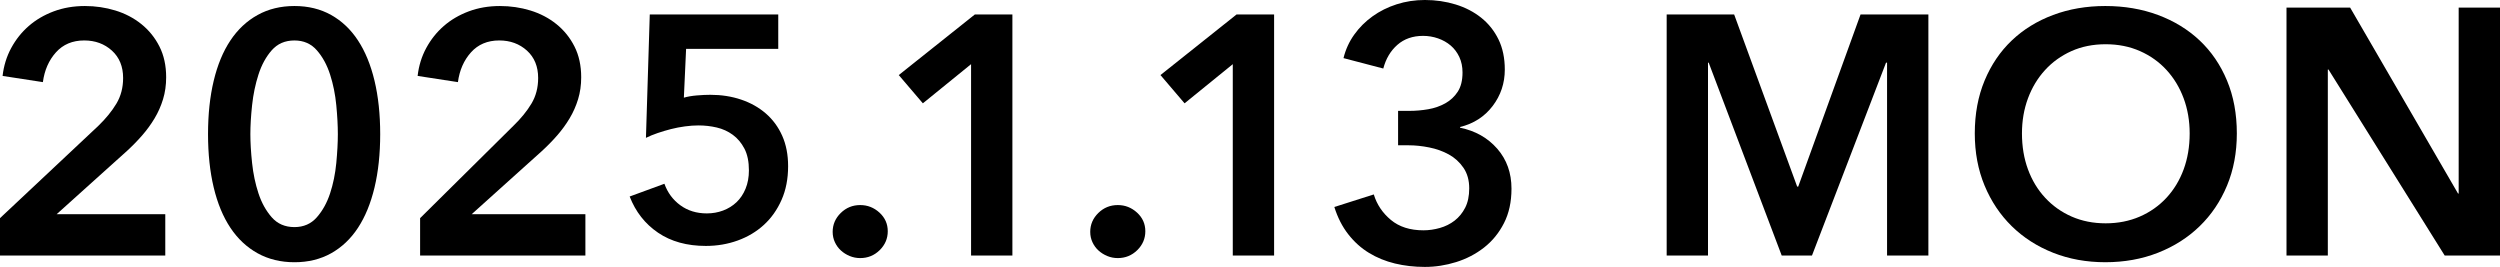
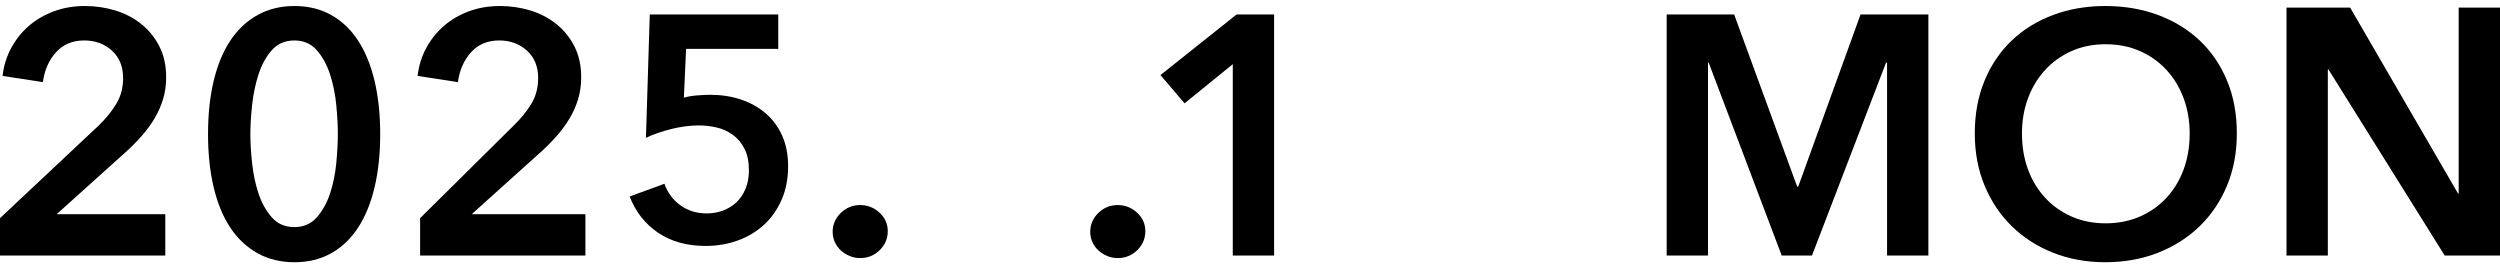
<svg xmlns="http://www.w3.org/2000/svg" id="_レイヤー_2" data-name="レイヤー 2" viewBox="0 0 363 38.761">
  <g id="guide">
    <g>
      <path d="m0,31.675l14.275-13.4c1.101-1.066,1.976-2.141,2.625-3.225.65-1.084.976-2.326.976-3.725,0-1.668-.543-2.992-1.625-3.977-1.084-.982-2.426-1.475-4.025-1.475-1.7,0-3.067.576-4.1,1.725-1.034,1.15-1.668,2.594-1.9,4.326l-5.85-.9c.166-1.467.582-2.816,1.25-4.051.666-1.232,1.516-2.299,2.55-3.199,1.032-.9,2.241-1.607,3.625-2.125,1.383-.516,2.892-.775,4.524-.775,1.533,0,3.008.217,4.426.65,1.416.434,2.675,1.092,3.774,1.975,1.101.885,1.976,1.967,2.625,3.25.65,1.283.976,2.775.976,4.475,0,1.135-.15,2.193-.45,3.176-.3.984-.709,1.908-1.226,2.775s-1.117,1.691-1.8,2.475c-.684.783-1.425,1.543-2.225,2.275l-10.2,9.174h15.774v6H0v-5.424Z" />
      <path d="m55.205,19.474c0,2.867-.275,5.451-.825,7.75-.55,2.301-1.35,4.25-2.4,5.852-1.05,1.6-2.35,2.832-3.899,3.699s-3.325,1.301-5.325,1.301-3.783-.434-5.35-1.301c-1.567-.867-2.884-2.1-3.95-3.699-1.067-1.602-1.875-3.551-2.425-5.852-.551-2.299-.825-4.883-.825-7.75,0-2.865.274-5.449.825-7.75.55-2.299,1.357-4.25,2.425-5.85,1.066-1.6,2.383-2.832,3.95-3.699,1.566-.867,3.35-1.301,5.35-1.301s3.775.434,5.325,1.301,2.85,2.1,3.899,3.699c1.051,1.6,1.851,3.551,2.4,5.85.55,2.301.825,4.885.825,7.75Zm-6.15,0c0-1.232-.075-2.633-.225-4.199-.15-1.566-.45-3.051-.9-4.449-.45-1.4-1.092-2.576-1.925-3.525-.834-.951-1.917-1.426-3.25-1.426-1.367,0-2.467.475-3.3,1.426-.834.949-1.476,2.125-1.925,3.525-.45,1.398-.759,2.883-.926,4.449-.167,1.566-.25,2.967-.25,4.199,0,1.234.083,2.635.25,4.201.167,1.566.476,3.033.926,4.4.449,1.367,1.091,2.523,1.925,3.475.833.949,1.933,1.424,3.3,1.424,1.333,0,2.416-.475,3.25-1.424.833-.951,1.475-2.107,1.925-3.475s.75-2.834.9-4.4c.149-1.566.225-2.967.225-4.201Z" />
      <path d="m61,31.675l13.539-13.4c1.101-1.066,1.976-2.141,2.625-3.225.65-1.084.976-2.326.976-3.725,0-1.668-.543-2.992-1.625-3.977-1.084-.982-2.426-1.475-4.025-1.475-1.7,0-3.067.576-4.1,1.725-1.034,1.15-1.668,2.594-1.9,4.326l-5.85-.9c.166-1.467.582-2.816,1.25-4.051.666-1.232,1.516-2.299,2.55-3.199,1.032-.9,2.241-1.607,3.625-2.125,1.383-.516,2.892-.775,4.524-.775,1.533,0,3.008.217,4.426.65,1.416.434,2.675,1.092,3.774,1.975,1.101.885,1.976,1.967,2.625,3.25.65,1.283.976,2.775.976,4.475,0,1.135-.15,2.193-.45,3.176-.3.984-.709,1.908-1.226,2.775s-1.117,1.691-1.8,2.475c-.684.783-1.425,1.543-2.225,2.275l-10.2,9.174h16.511v6h-24v-5.424Z" />
      <path d="m113,7.099h-13.379l-.324,7.083c.524-.156,1.149-.262,1.874-.325.725-.061,1.381-.092,1.967-.092,1.605,0,3.094.231,4.467.694,1.373.463,2.57,1.134,3.588,2.014,1.018.879,1.813,1.96,2.384,3.241.571,1.28.856,2.754.856,4.421,0,1.821-.316,3.448-.949,4.882-.633,1.436-1.489,2.647-2.569,3.635-1.08.987-2.346,1.743-3.797,2.268s-2.994.788-4.629.788c-2.747,0-5.061-.642-6.944-1.922s-3.256-3.033-4.119-5.253l5.045-1.852c.463,1.295,1.234,2.336,2.315,3.125,1.08.787,2.362,1.179,3.843,1.179.834,0,1.62-.137,2.361-.416s1.389-.678,1.945-1.204c.555-.524.995-1.179,1.319-1.967.324-.787.486-1.673.486-2.662,0-1.264-.216-2.315-.647-3.146-.433-.834-.995-1.505-1.69-2.014s-1.475-.864-2.338-1.065c-.864-.201-1.744-.3-2.638-.3-.618,0-1.273.045-1.967.139-.694.092-1.373.224-2.037.392-.664.17-1.312.363-1.944.579-.633.217-1.197.448-1.69.694l.555-17.915h18.656v5Z" />
      <path d="m120.902,33.675c0-1.066.392-1.982,1.175-2.75s1.725-1.15,2.825-1.15c1.066,0,2,.367,2.8,1.1.8.734,1.2,1.635,1.2,2.701s-.393,1.982-1.175,2.75c-.784.766-1.726,1.148-2.825,1.148-.534,0-1.042-.1-1.525-.299-.483-.201-.908-.467-1.274-.801-.367-.332-.659-.732-.875-1.199-.218-.467-.325-.967-.325-1.5Z" />
-       <path d="m141,9.317l-7,5.685-3.5-4.103,11.05-8.8h5.45v35h-6V9.317Z" />
      <path d="m158.301,33.675c0-1.066.392-1.982,1.175-2.75s1.726-1.15,2.825-1.15c1.066,0,2,.367,2.8,1.1.801.734,1.2,1.635,1.2,2.701s-.392,1.982-1.175,2.75c-.783.766-1.725,1.148-2.825,1.148-.533,0-1.042-.1-1.524-.299-.484-.201-.909-.467-1.275-.801-.367-.332-.658-.732-.875-1.199s-.325-.967-.325-1.5Z" />
      <path d="m179,9.317l-7,5.685-3.5-4.103,11.05-8.8h5.45v35h-6V9.317Z" />
-       <path d="m203,16.099h1.636c.921,0,1.832-.079,2.736-.236.903-.155,1.73-.442,2.48-.859s1.355-.981,1.816-1.693.69-1.64.69-2.788c0-.832-.153-1.579-.46-2.239-.307-.659-.724-1.217-1.252-1.669-.529-.45-1.143-.798-1.841-1.042-.699-.242-1.424-.364-2.173-.364-1.501,0-2.745.435-3.733,1.302-.989.869-1.671,2.015-2.045,3.439l-5.778-1.512c.307-1.249.826-2.387,1.559-3.411.733-1.026,1.619-1.911,2.66-2.658,1.039-.747,2.206-1.329,3.503-1.746,1.295-.415,2.659-.625,4.091-.625,1.567,0,3.057.218,4.47.651,1.411.435,2.65,1.077,3.714,1.927,1.066.853,1.902,1.903,2.511,3.152.608,1.252.913,2.709.913,4.377,0,1.978-.588,3.742-1.764,5.287-1.177,1.547-2.754,2.562-4.73,3.048v.104c2.215.452,4.014,1.467,5.394,3.046,1.381,1.581,2.071,3.516,2.071,5.81,0,1.911-.364,3.578-1.091,5-.727,1.425-1.691,2.605-2.89,3.543-1.201.938-2.55,1.642-4.049,2.11s-3.015.704-4.549.704-2.983-.167-4.347-.497c-1.364-.33-2.617-.84-3.758-1.536-1.143-.694-2.148-1.597-3.017-2.709-.87-1.111-1.543-2.43-2.021-3.96l5.728-1.823c.442,1.459,1.269,2.692,2.48,3.7,1.21,1.007,2.787,1.51,4.73,1.51.784,0,1.576-.112,2.378-.338.8-.226,1.516-.582,2.147-1.068.63-.486,1.142-1.111,1.534-1.874.392-.765.588-1.701.588-2.814,0-1.18-.282-2.179-.844-2.996s-1.27-1.459-2.122-1.927-1.798-.808-2.838-1.015c-1.041-.21-2.038-.313-2.991-.313h-1.534v-5Z" />
      <path d="m242,2.099h9.798l9.152,25h.15l9.052-25h9.849v35h-6V9.099h-.15l-10.75,28h-4.399l-10.601-28h-.1v28h-6V2.099Z" />
      <path d="m286.739,19.374c0-2.832.475-5.391,1.425-7.674s2.267-4.227,3.95-5.826c1.683-1.6,3.683-2.832,6-3.699,2.316-.867,4.841-1.301,7.575-1.301,2.766,0,5.316.434,7.649,1.301s4.351,2.1,6.05,3.699c1.7,1.6,3.025,3.543,3.976,5.826s1.425,4.842,1.425,7.674c0,2.768-.475,5.293-1.425,7.576s-2.275,4.25-3.976,5.898c-1.699,1.65-3.717,2.934-6.05,3.852-2.333.916-4.884,1.375-7.649,1.375-2.734,0-5.259-.459-7.575-1.375-2.317-.918-4.317-2.201-6-3.852-1.684-1.648-3-3.615-3.95-5.898s-1.425-4.809-1.425-7.576Zm6.85,0c0,1.9.292,3.643.875,5.225.583,1.584,1.417,2.959,2.5,4.125,1.083,1.168,2.366,2.076,3.851,2.727,1.482.648,3.125.975,4.925.975s3.45-.326,4.95-.975c1.5-.65,2.791-1.559,3.875-2.727,1.082-1.166,1.916-2.541,2.5-4.125.582-1.582.875-3.324.875-5.225,0-1.832-.293-3.533-.875-5.1-.584-1.566-1.409-2.934-2.476-4.1-1.067-1.166-2.35-2.084-3.85-2.75s-3.167-1-5-1c-1.834,0-3.492.334-4.976,1s-2.758,1.584-3.824,2.75c-1.067,1.166-1.893,2.533-2.476,4.1s-.875,3.268-.875,5.1Z" />
      <path d="m332,1.099h9.238l15.667,27h.095V1.099h6v36h-8.032l-16.868-27h-.1v27h-6V1.099Z" />
    </g>
  </g>
</svg>